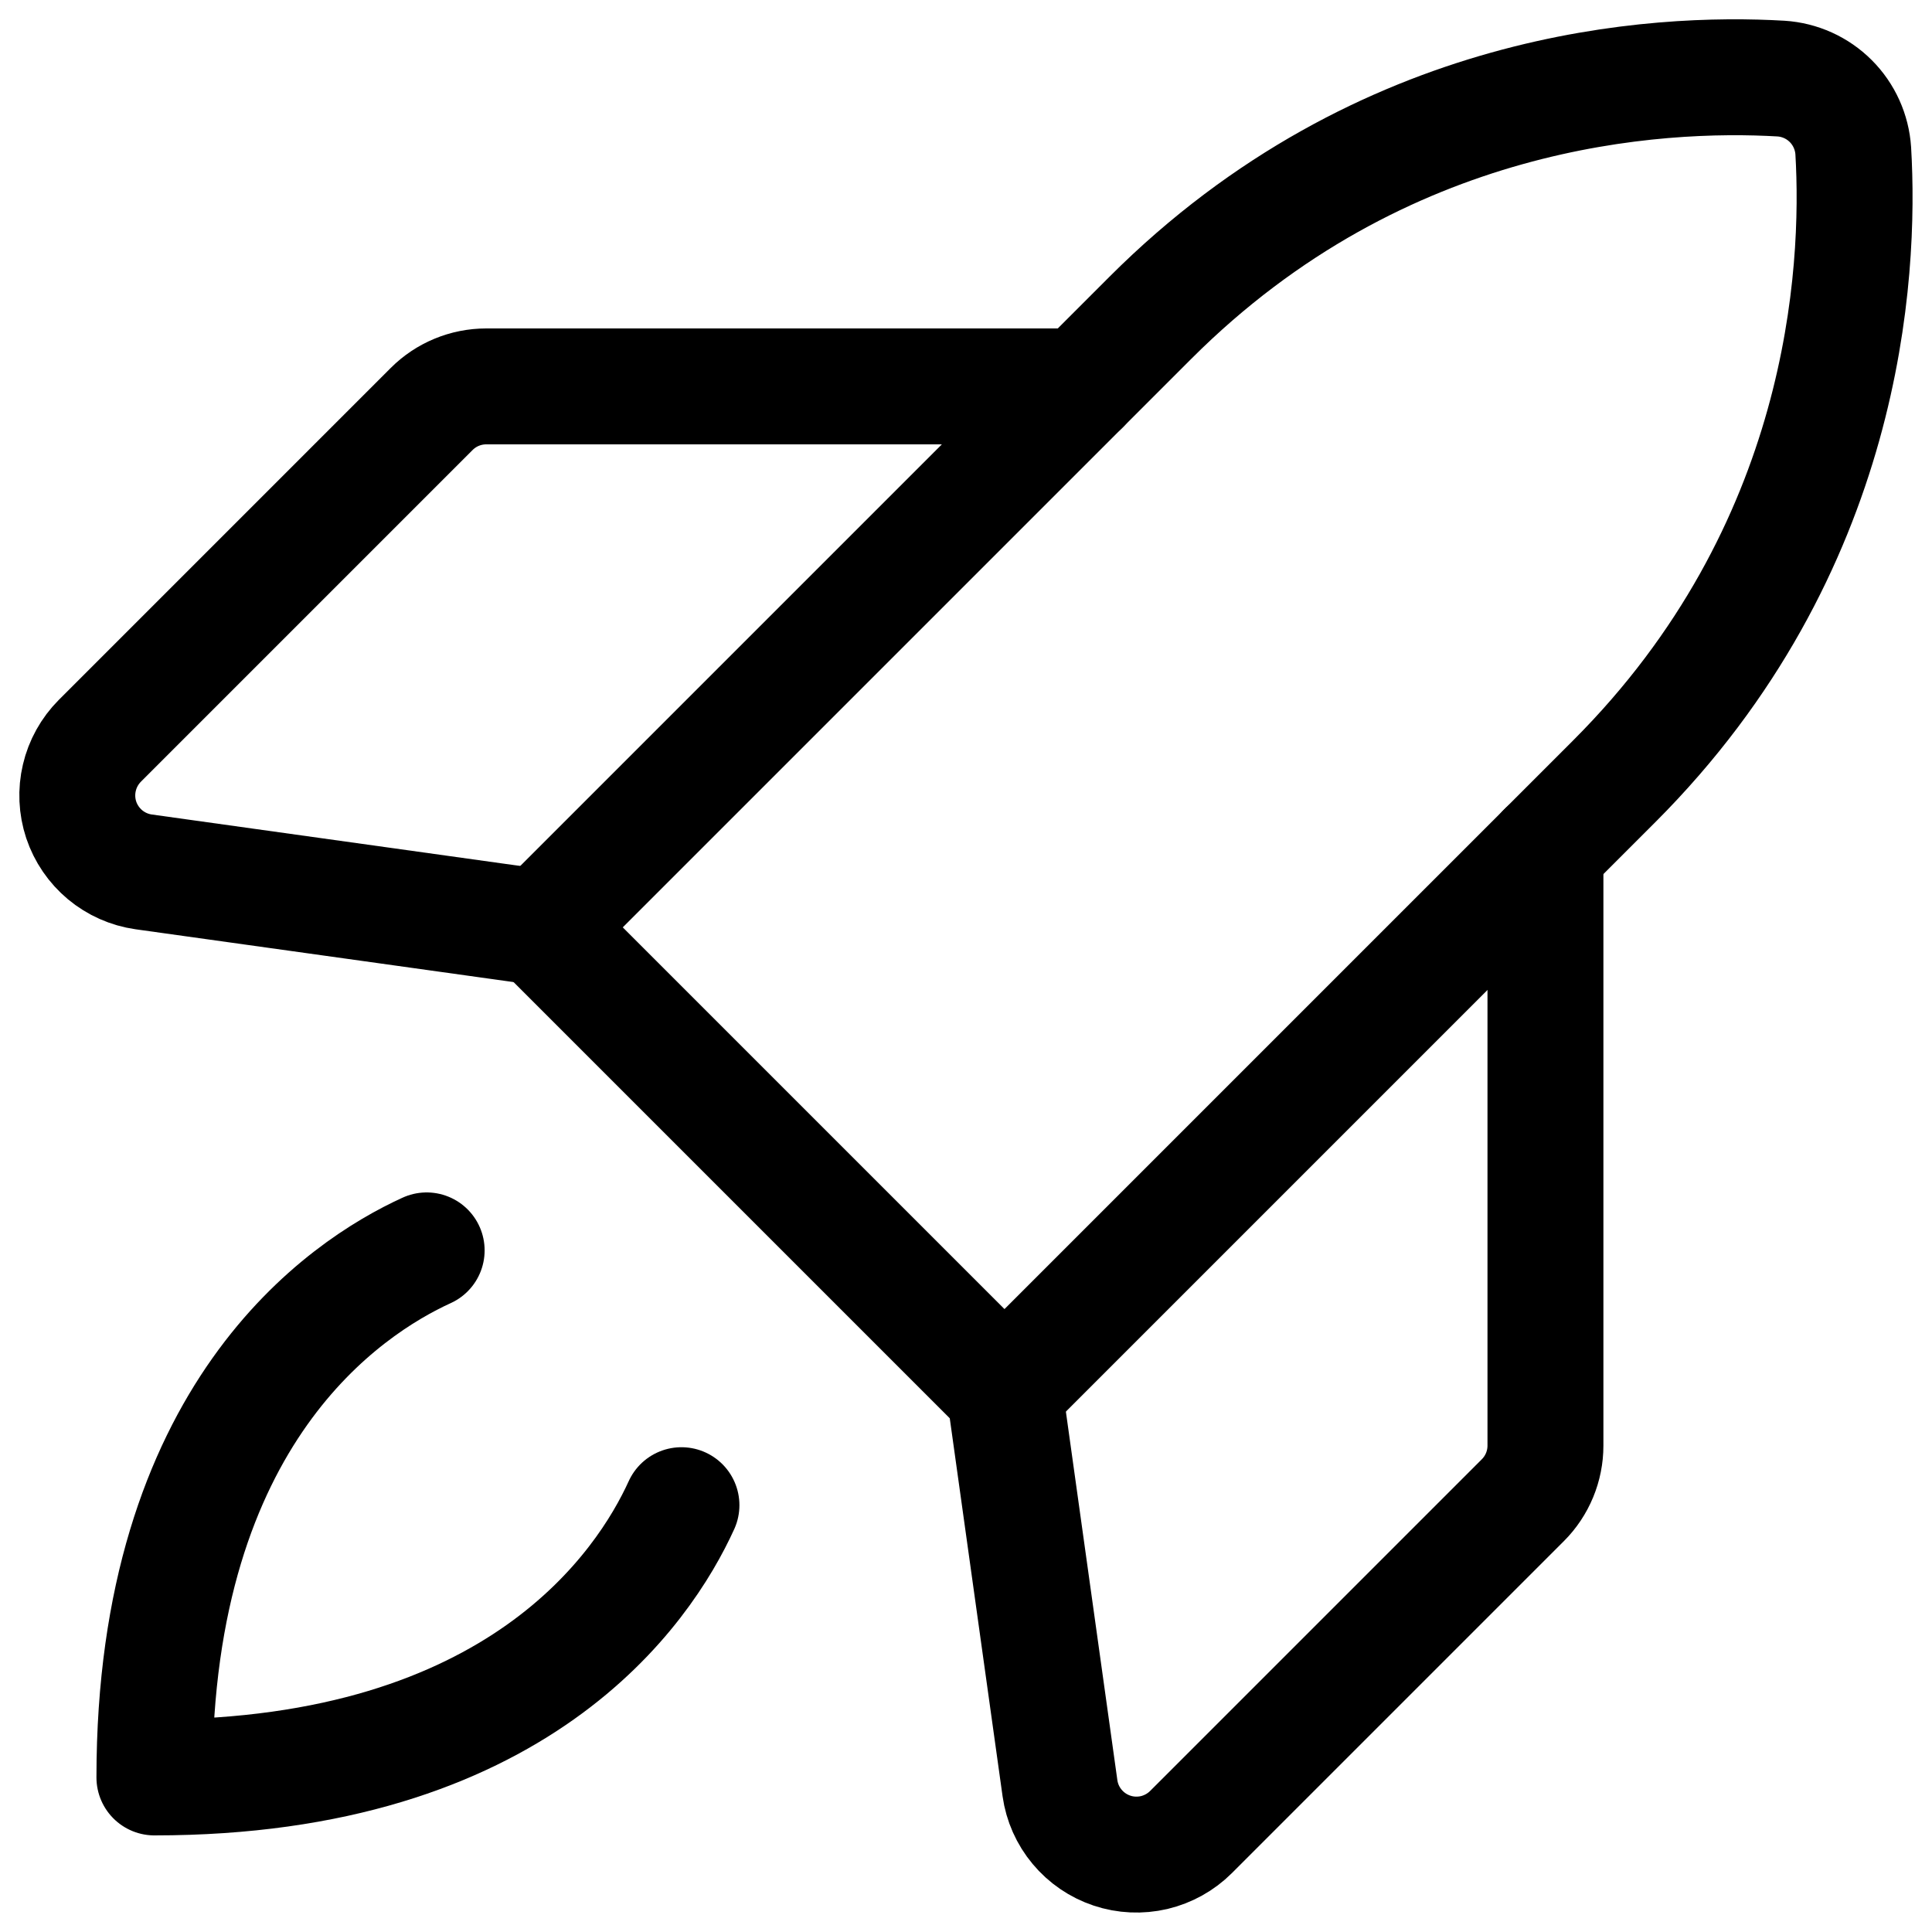
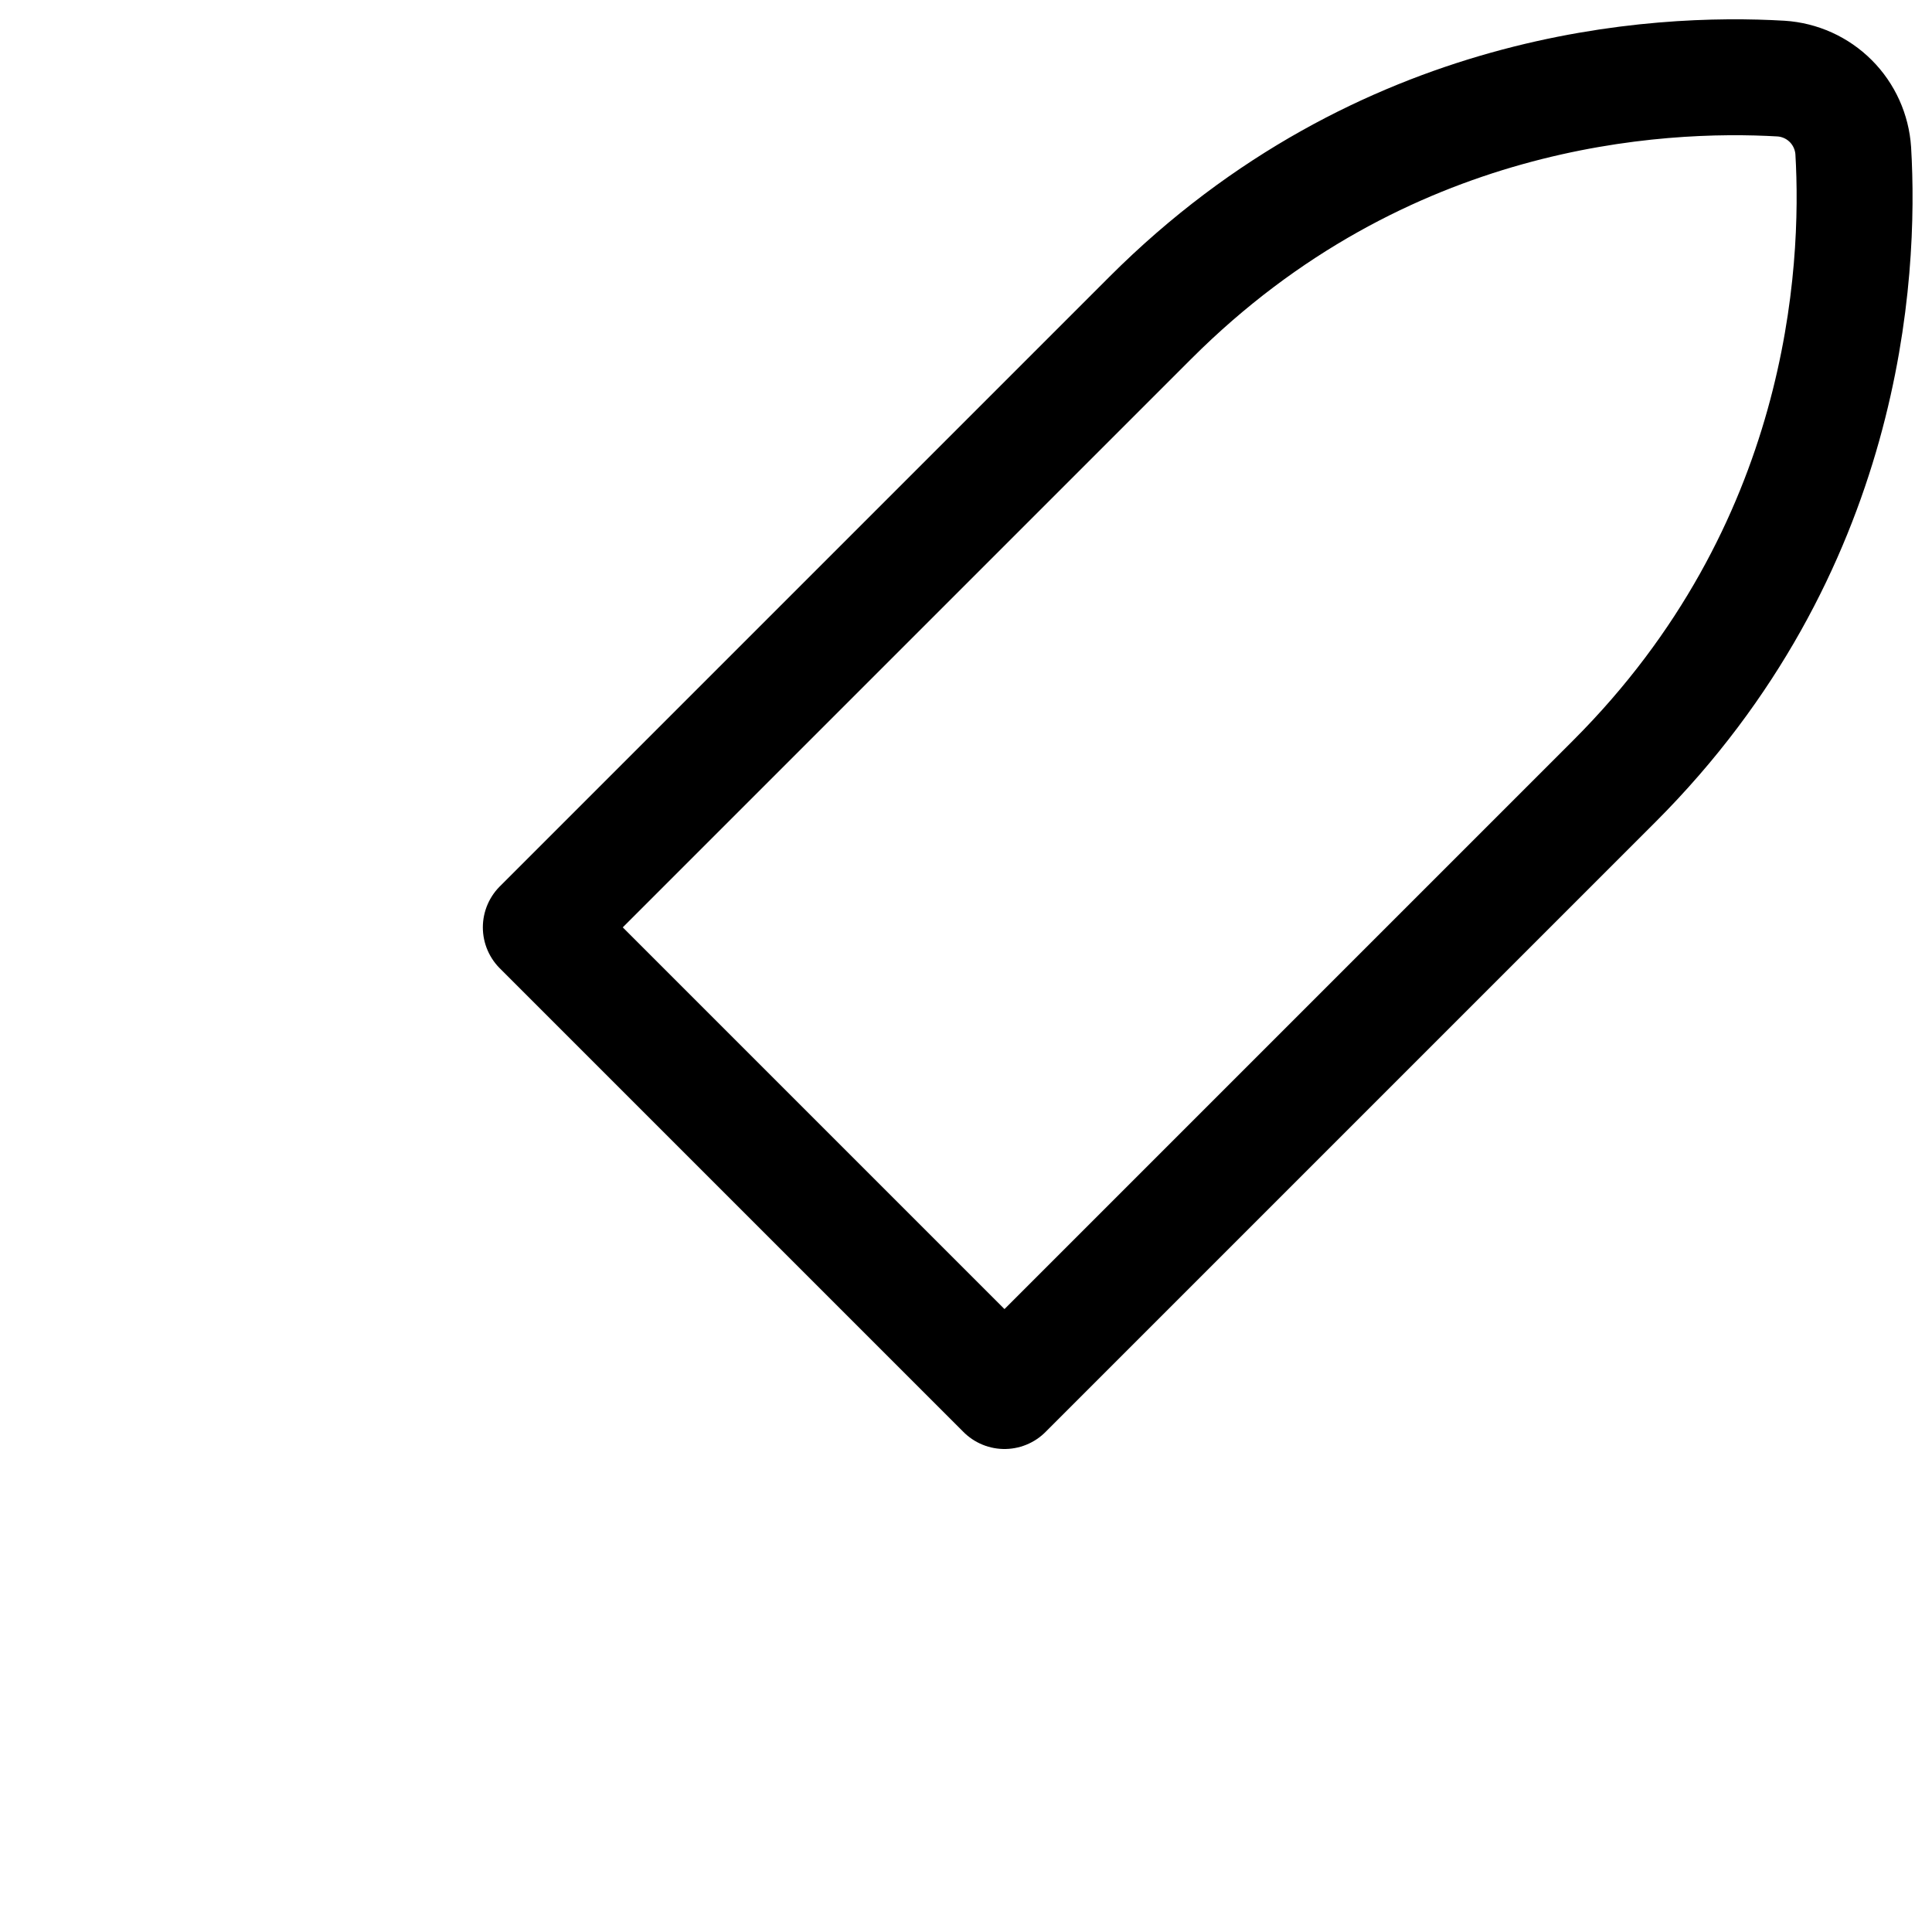
<svg xmlns="http://www.w3.org/2000/svg" width="25" height="25" viewBox="0 0 25 25" fill="none">
  <path d="M20.887 10.111C23.887 7.111 24.075 3.542 23.981 1.951C23.965 1.709 23.862 1.48 23.69 1.308C23.518 1.136 23.29 1.033 23.047 1.017C21.456 0.924 17.89 1.109 14.887 4.111L6.998 12L12.998 18L20.887 10.111Z" stroke="black" stroke-width="1.5" stroke-linecap="round" stroke-linejoin="round" />
-   <path d="M13.998 5H6.292C6.027 5 5.773 5.105 5.586 5.292L1.292 9.586C1.161 9.718 1.069 9.883 1.027 10.063C0.984 10.244 0.993 10.433 1.051 10.609C1.11 10.785 1.217 10.941 1.359 11.06C1.502 11.179 1.675 11.256 1.858 11.282L6.998 12" stroke="black" stroke-width="1.5" stroke-linecap="round" stroke-linejoin="round" />
-   <path d="M19.998 11V18.706C19.998 18.971 19.893 19.225 19.706 19.412L15.412 23.706C15.281 23.837 15.115 23.929 14.935 23.972C14.754 24.014 14.565 24.006 14.389 23.947C14.213 23.888 14.057 23.782 13.938 23.639C13.819 23.497 13.742 23.324 13.716 23.14L12.998 18" stroke="black" stroke-width="1.5" stroke-linecap="round" stroke-linejoin="round" />
-   <path d="M8.818 19.477C8.335 20.539 6.705 23 1.998 23C1.998 18.294 4.46 16.664 5.521 16.18" stroke="black" stroke-width="1.5" stroke-linecap="round" stroke-linejoin="round" />
</svg>